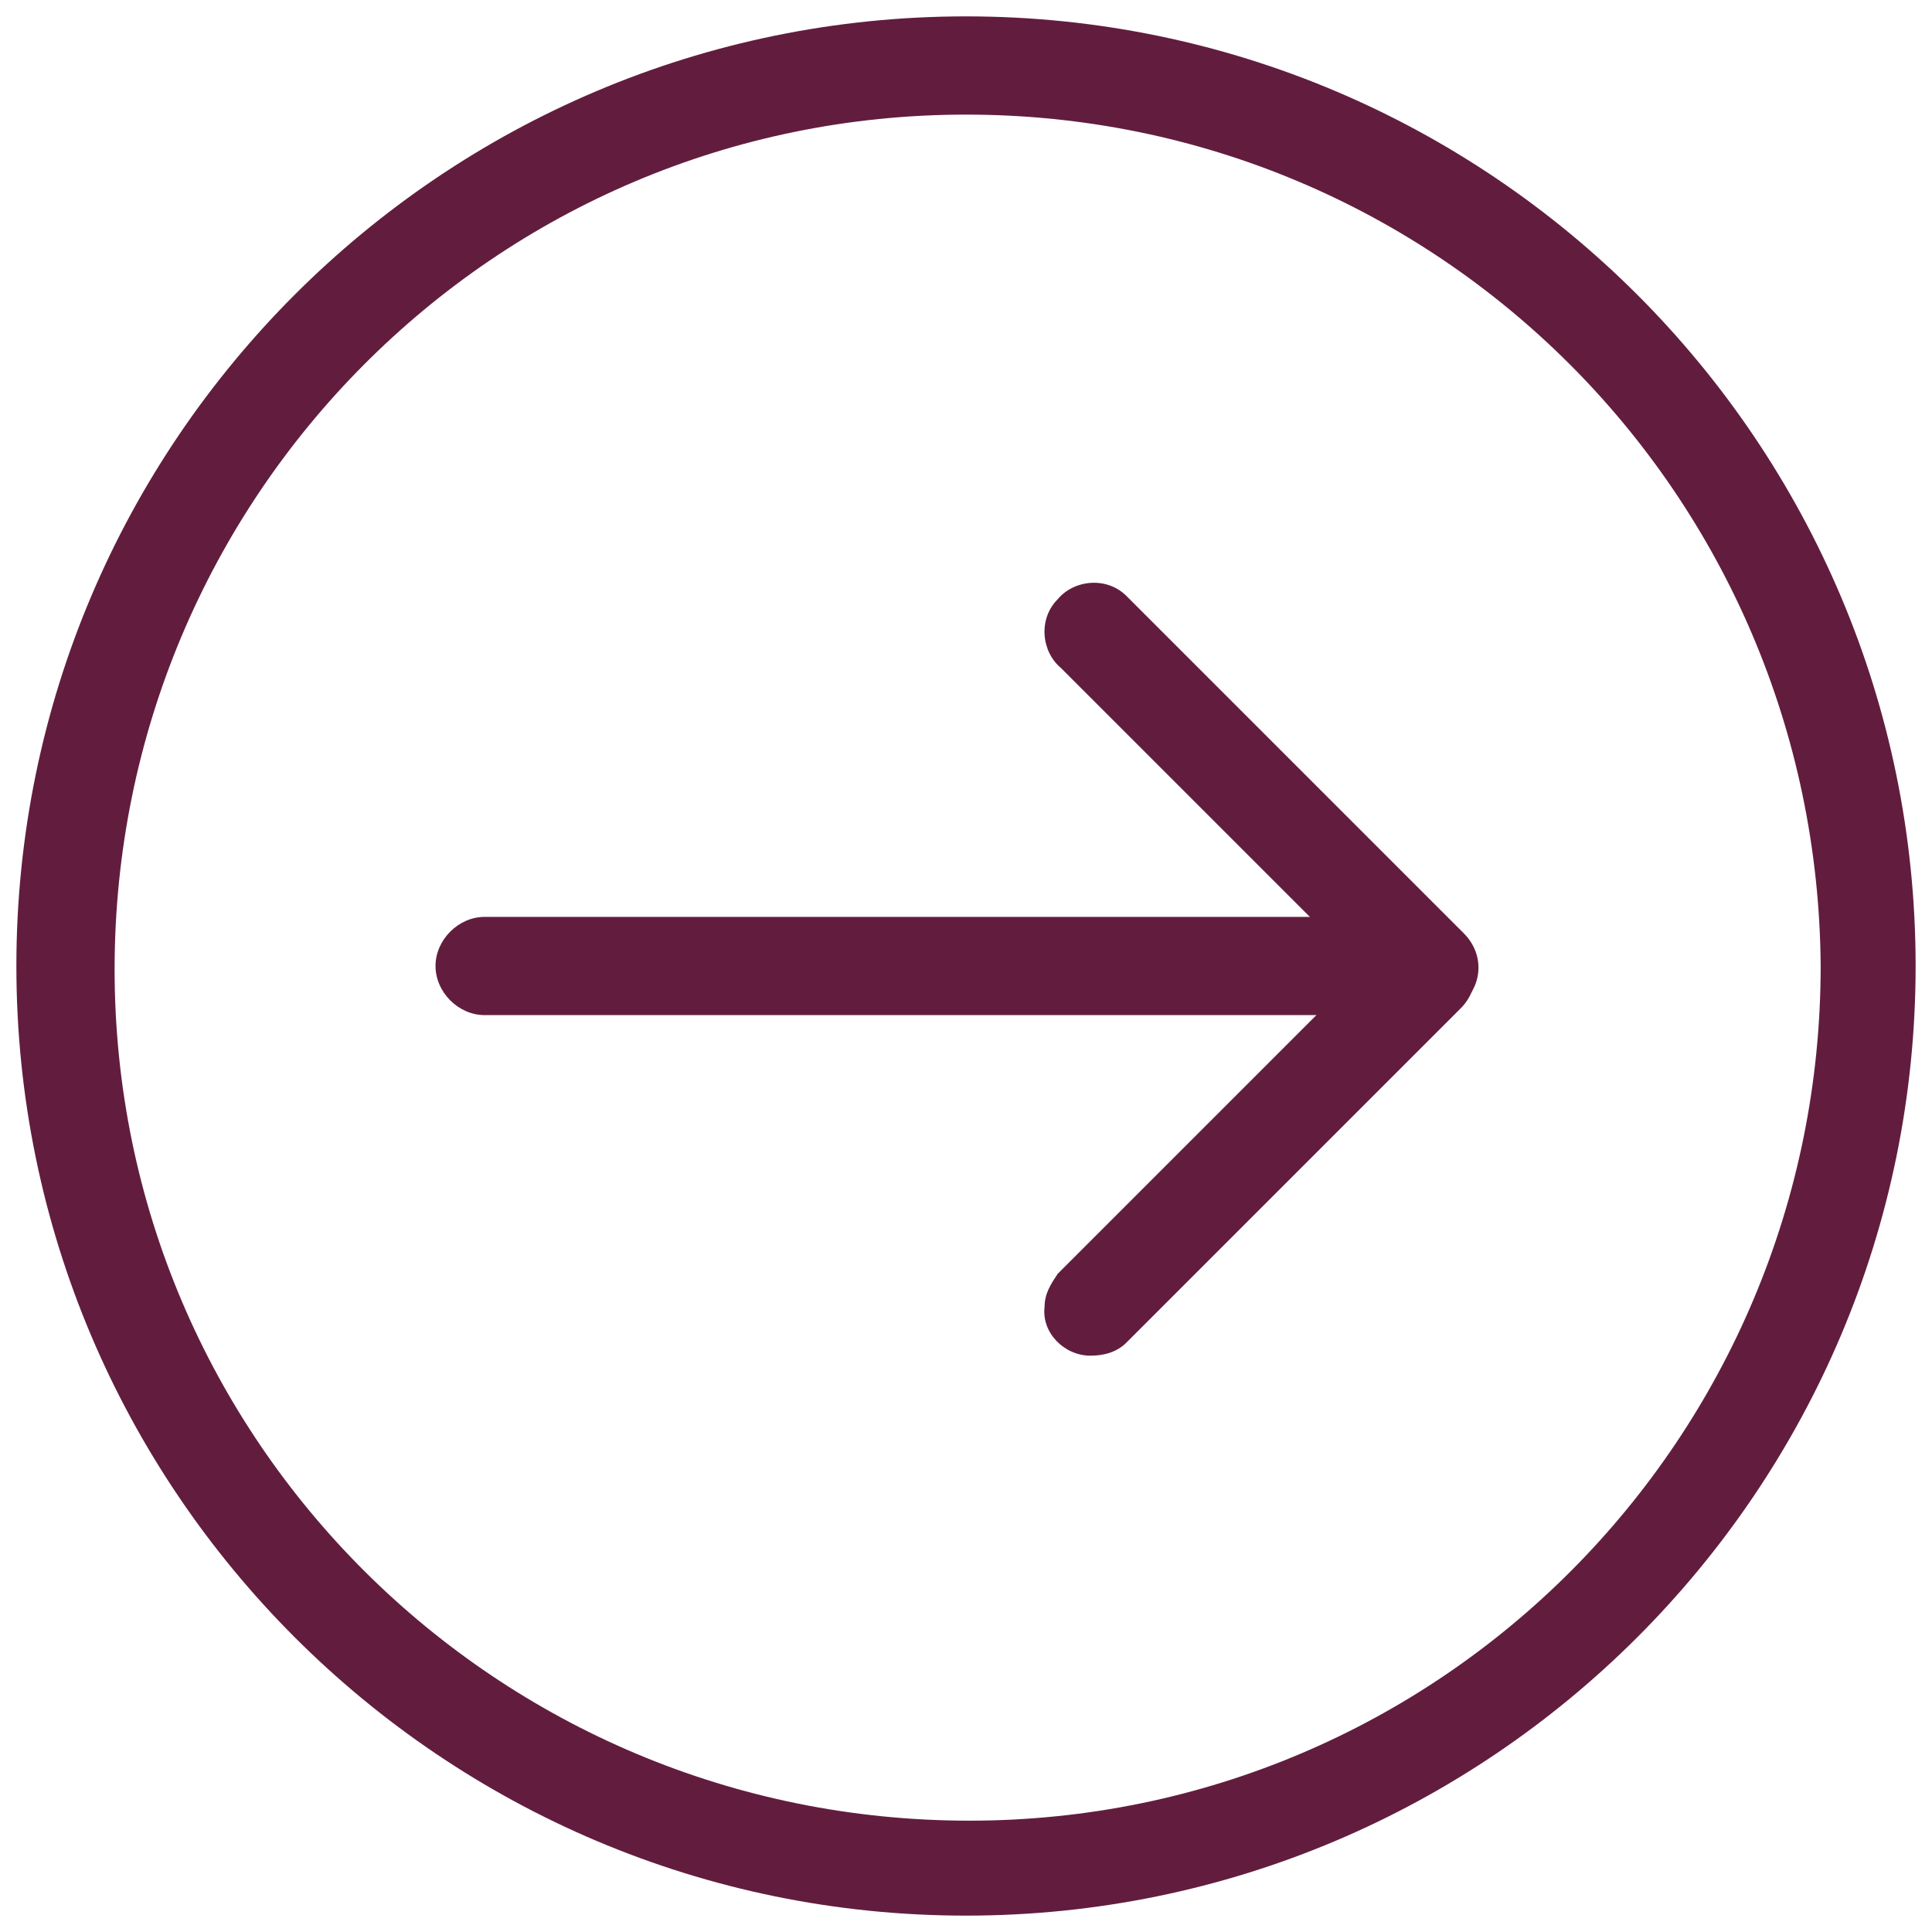
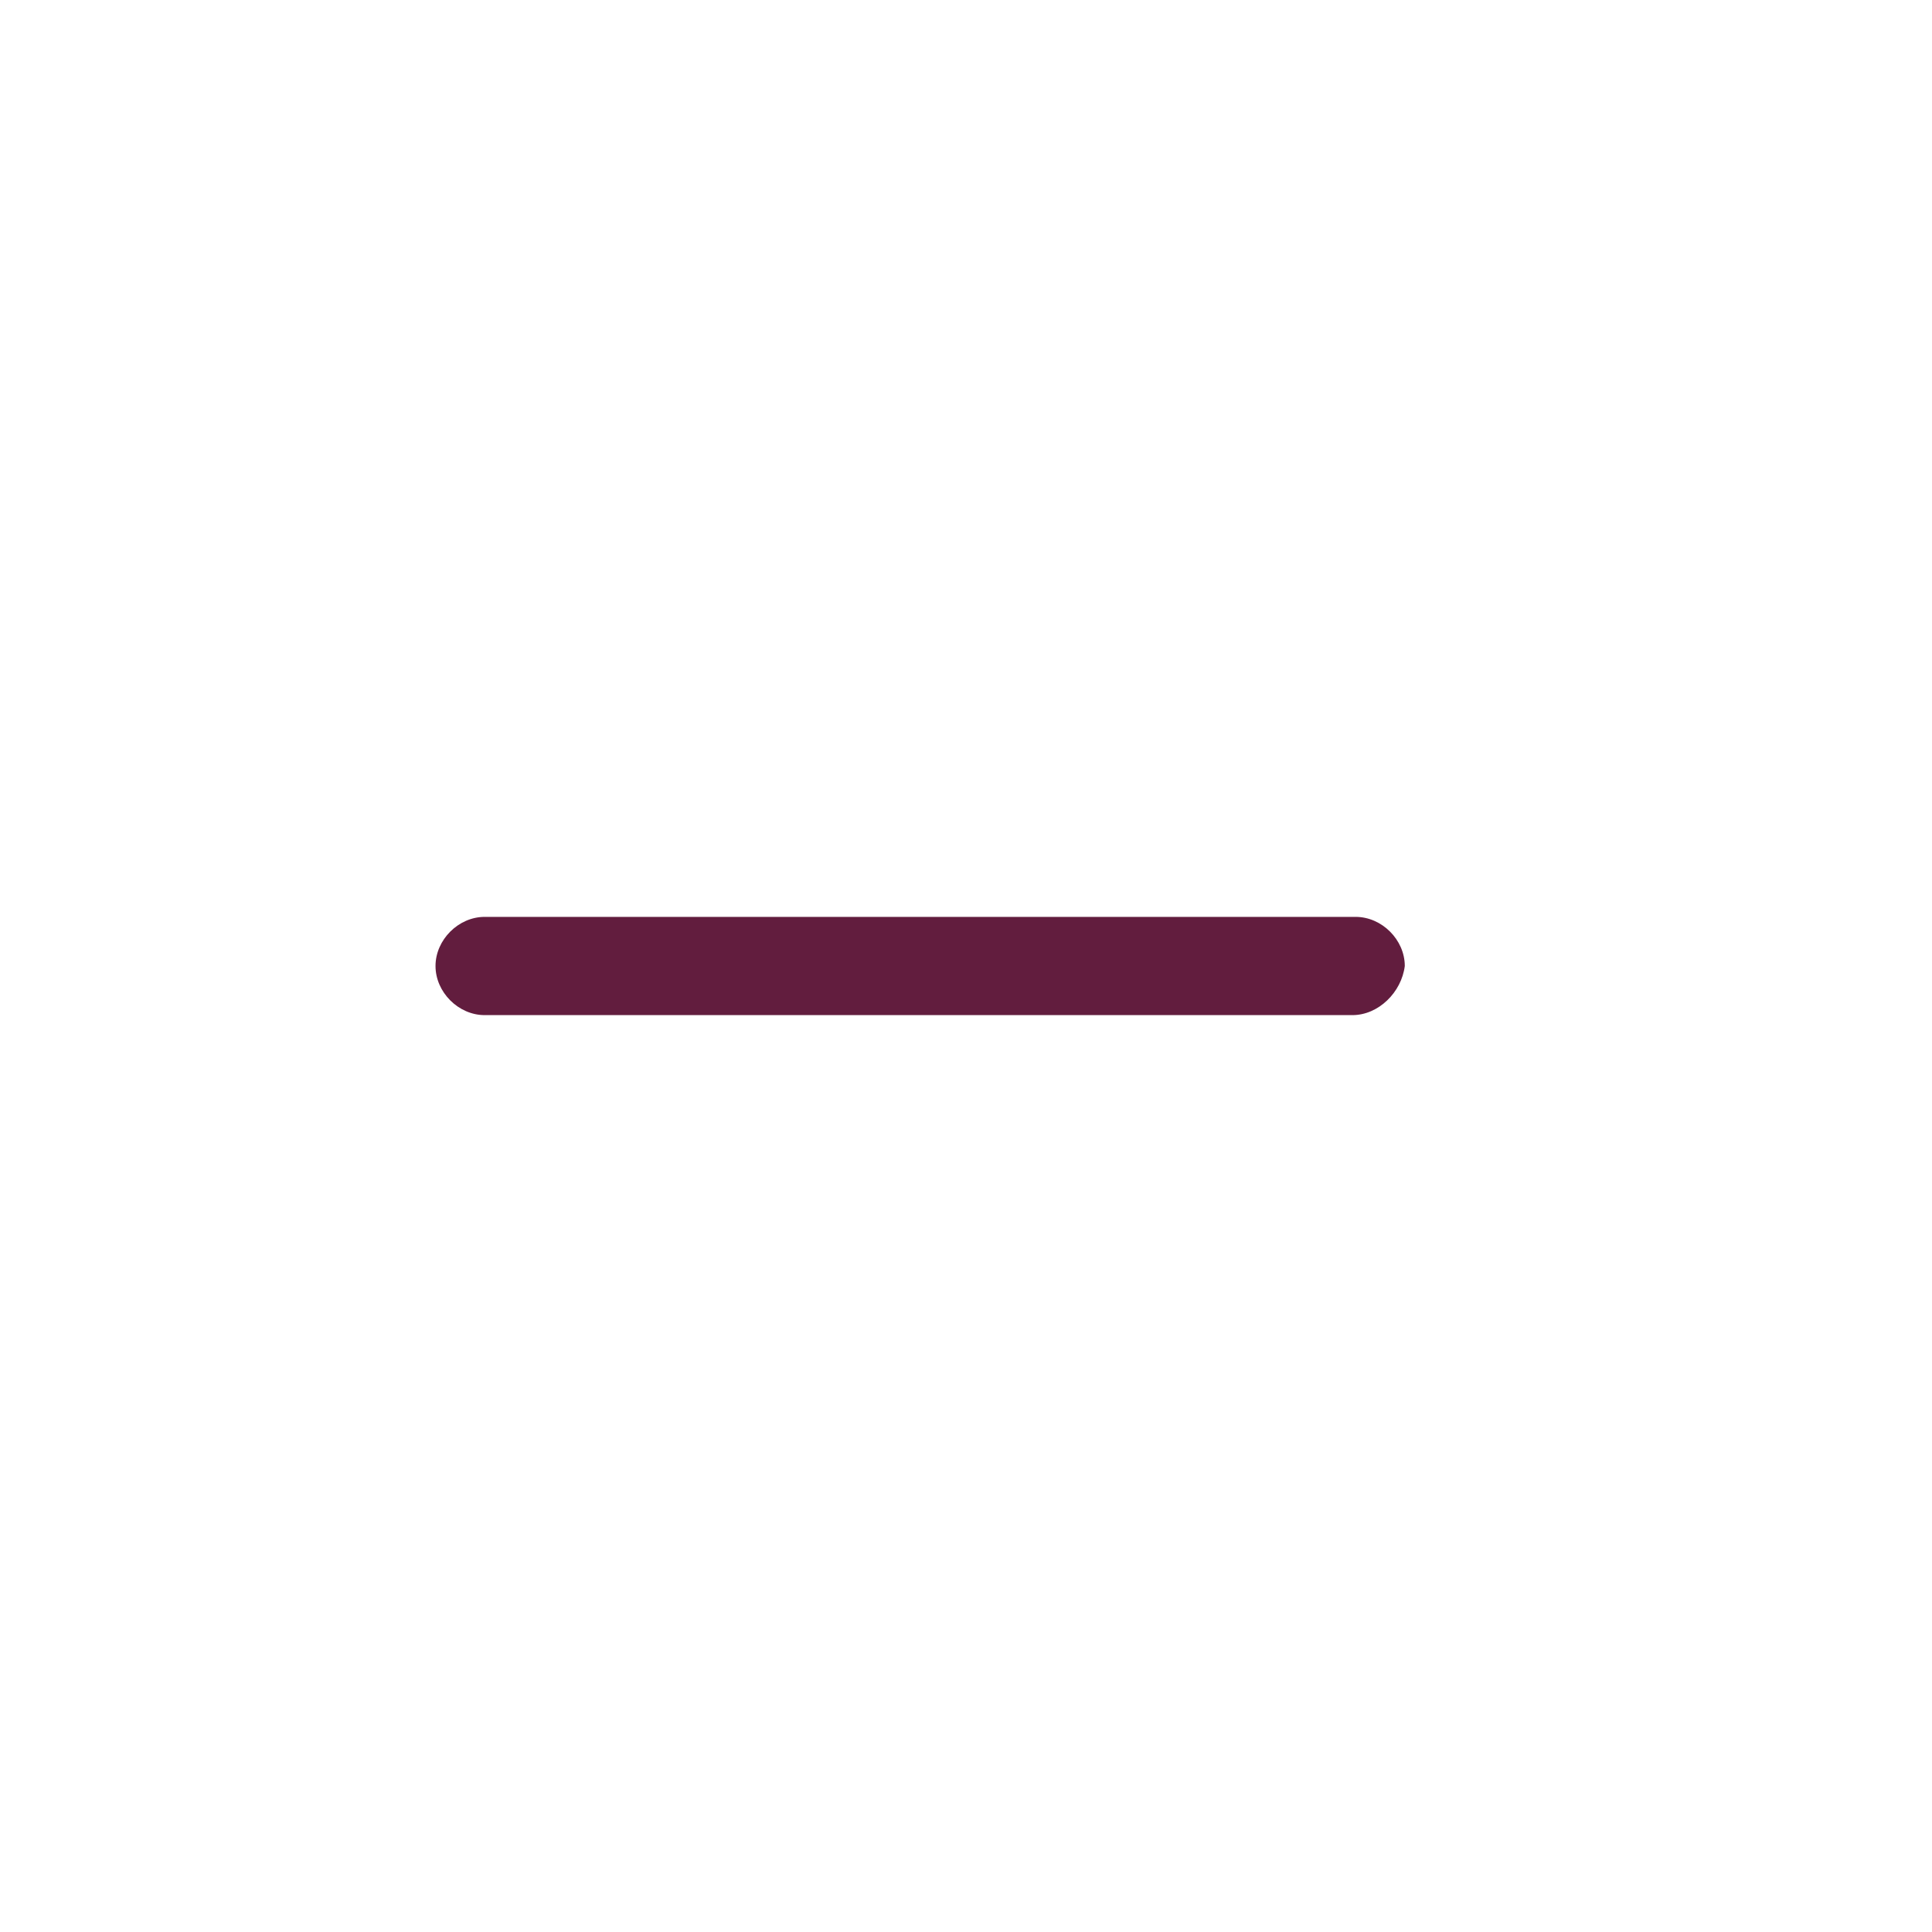
<svg xmlns="http://www.w3.org/2000/svg" version="1.1" id="Layer_1" x="0px" y="0px" viewBox="0 0 59 59" style="enable-background:new 0 0 59 59;" xml:space="preserve">
  <style type="text/css">
	.st0{fill:#621D3E;}
</style>
  <g>
-     <path class="st0" d="M29.5,58.5c-16,0-29-13-29-29s13-29,29-29s29,13,29,29S45.5,58.5,29.5,58.5z M29.5,3.5   c-14.4,0-26,11.7-26,26.1s11.7,26,26.1,26s26-11.7,26-26.1l0,0C55.5,15.1,43.9,3.5,29.5,3.5L29.5,3.5z" />
    <path class="st0" d="M41.3,31H14.8c-0.8,0-1.5-0.7-1.5-1.5S14,28,14.8,28h26.6c0.8,0,1.5,0.7,1.5,1.5C42.8,30.3,42.1,31,41.3,31z" />
-     <path class="st0" d="M43.6,31c-0.4,0-0.7-0.2-1-0.4L32.4,20.4c-0.6-0.5-0.7-1.5-0.1-2.1c0.5-0.6,1.5-0.7,2.1-0.1l0.1,0.1l10.2,10.2   c0.6,0.6,0.6,1.5,0,2.1l0,0C44.4,30.8,44,31,43.6,31z" />
-     <path class="st0" d="M33.3,41.4c-0.8,0-1.5-0.7-1.4-1.5c0-0.4,0.2-0.7,0.4-1l10.2-10.2c0.6-0.6,1.5-0.6,2.1,0s0.6,1.5,0,2.1l0,0   L34.4,41C34.1,41.3,33.7,41.4,33.3,41.4z" />
  </g>
</svg>